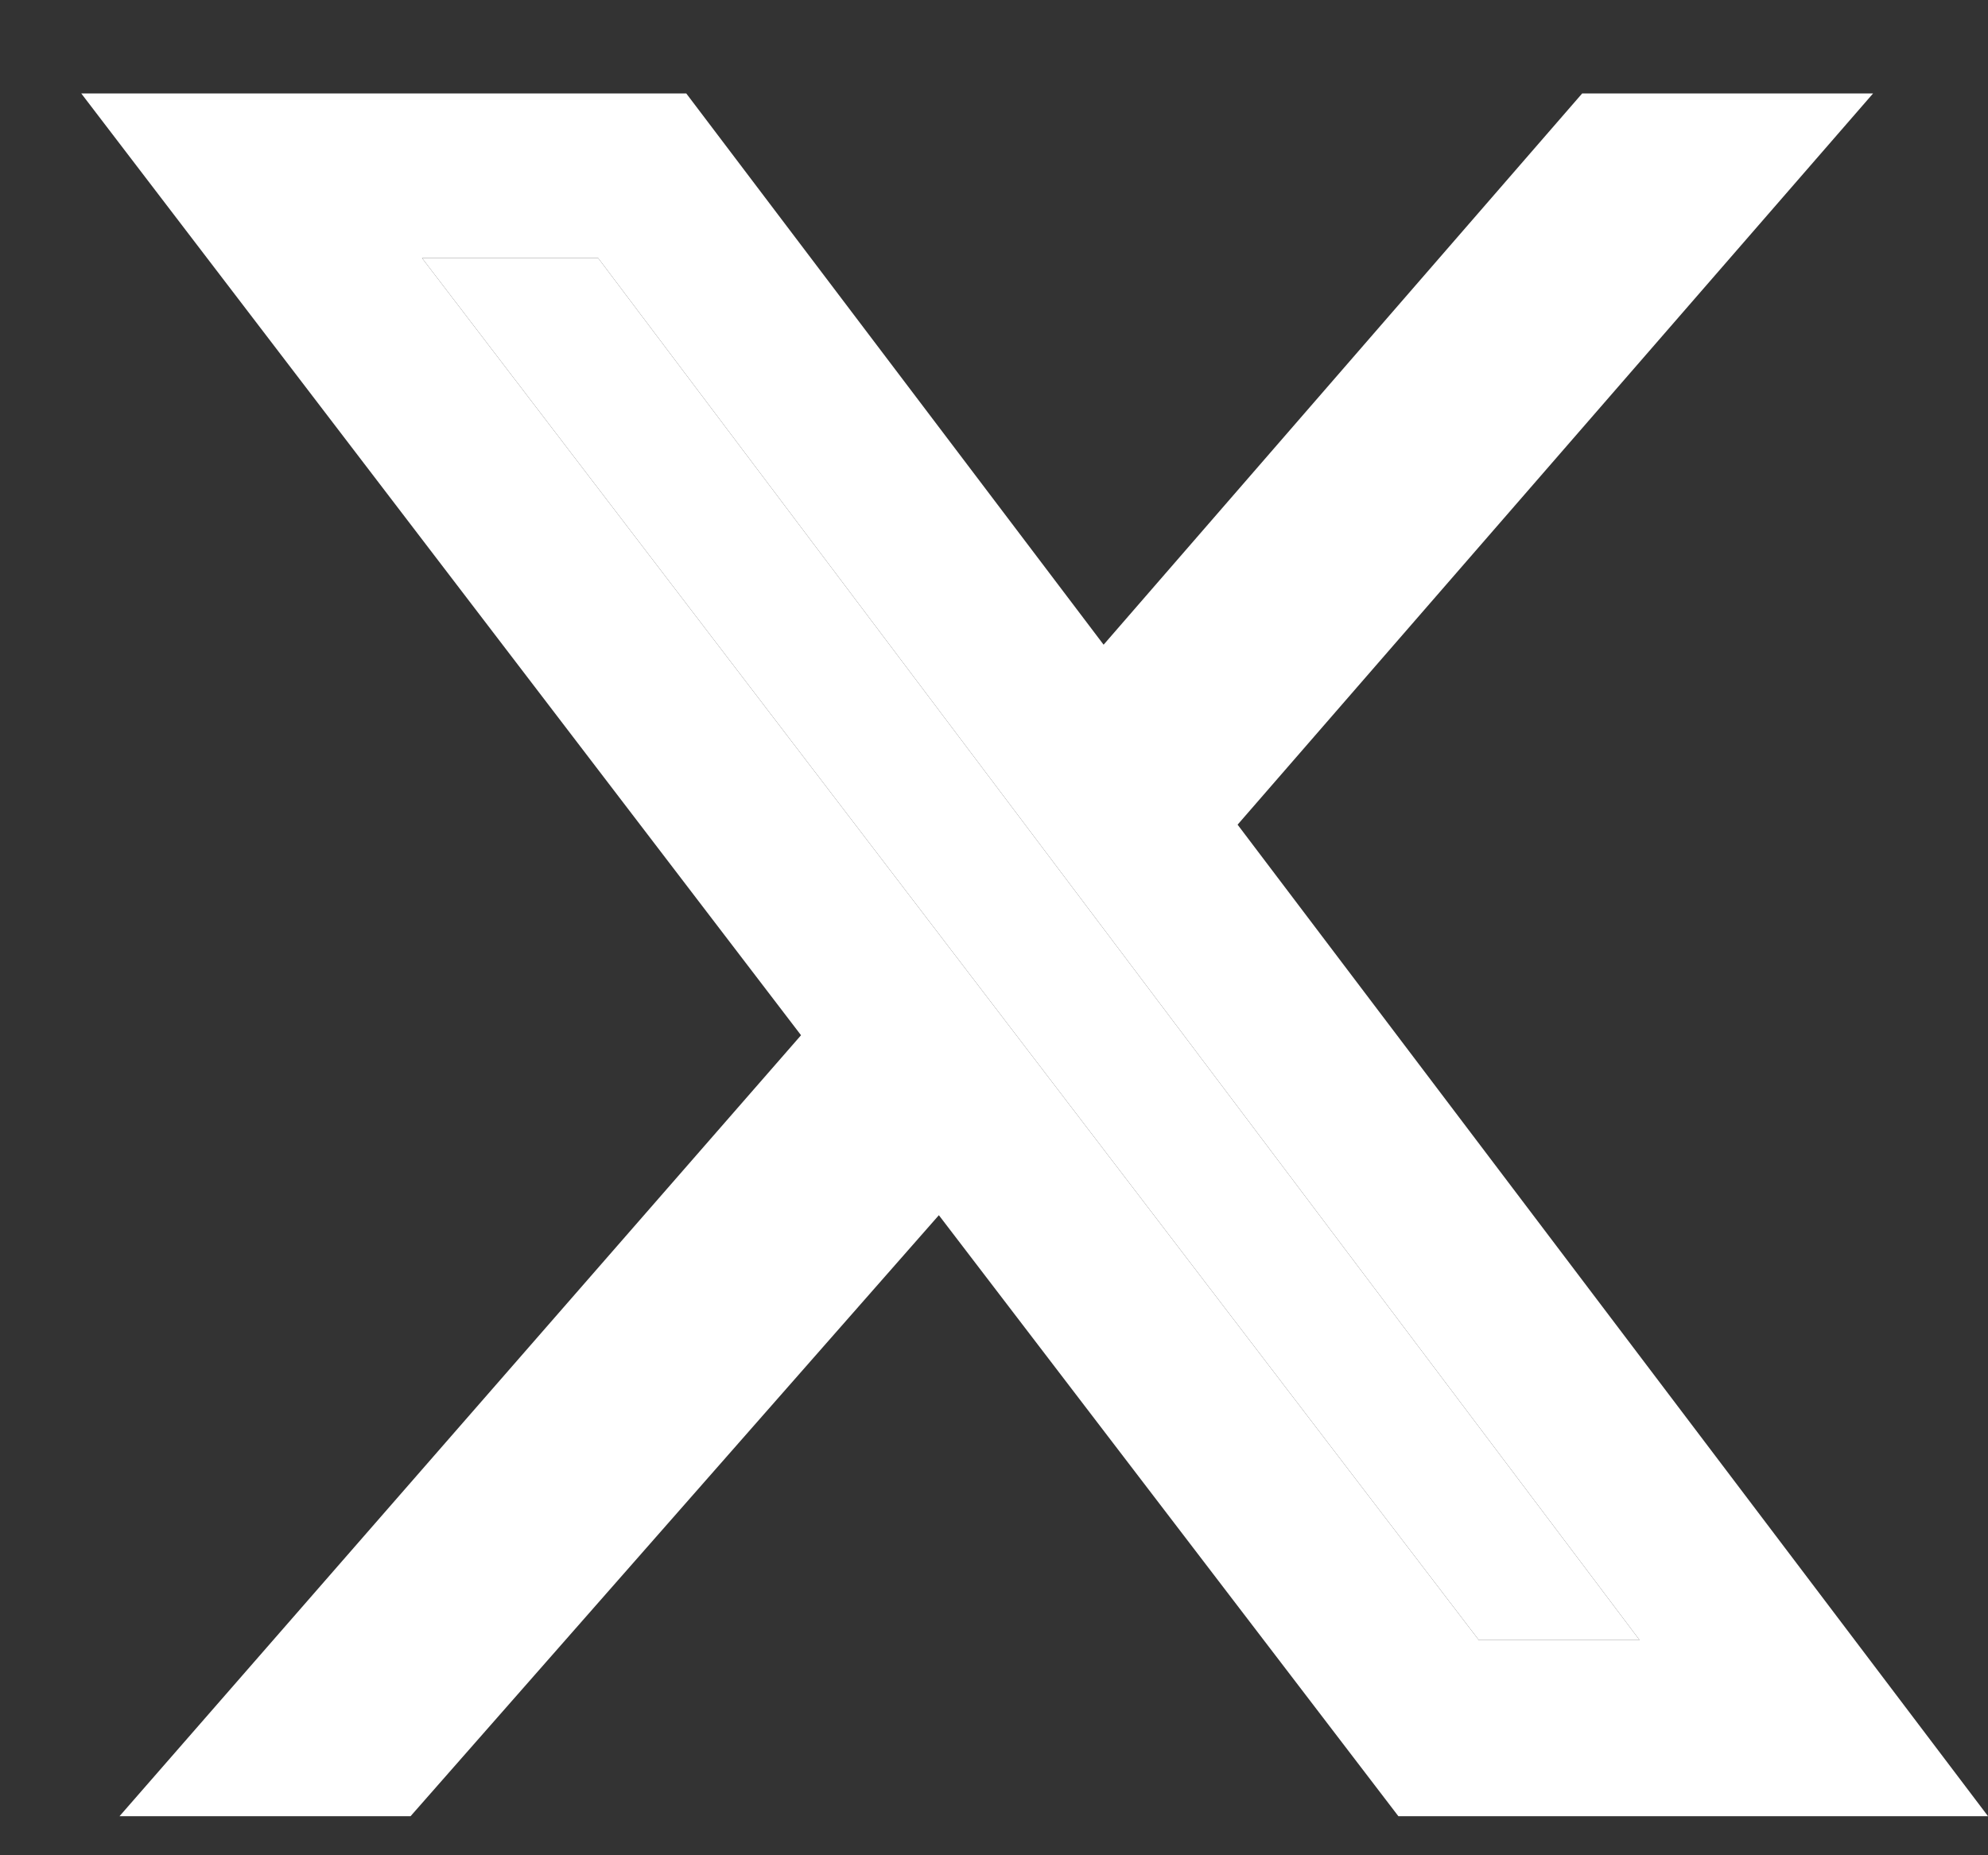
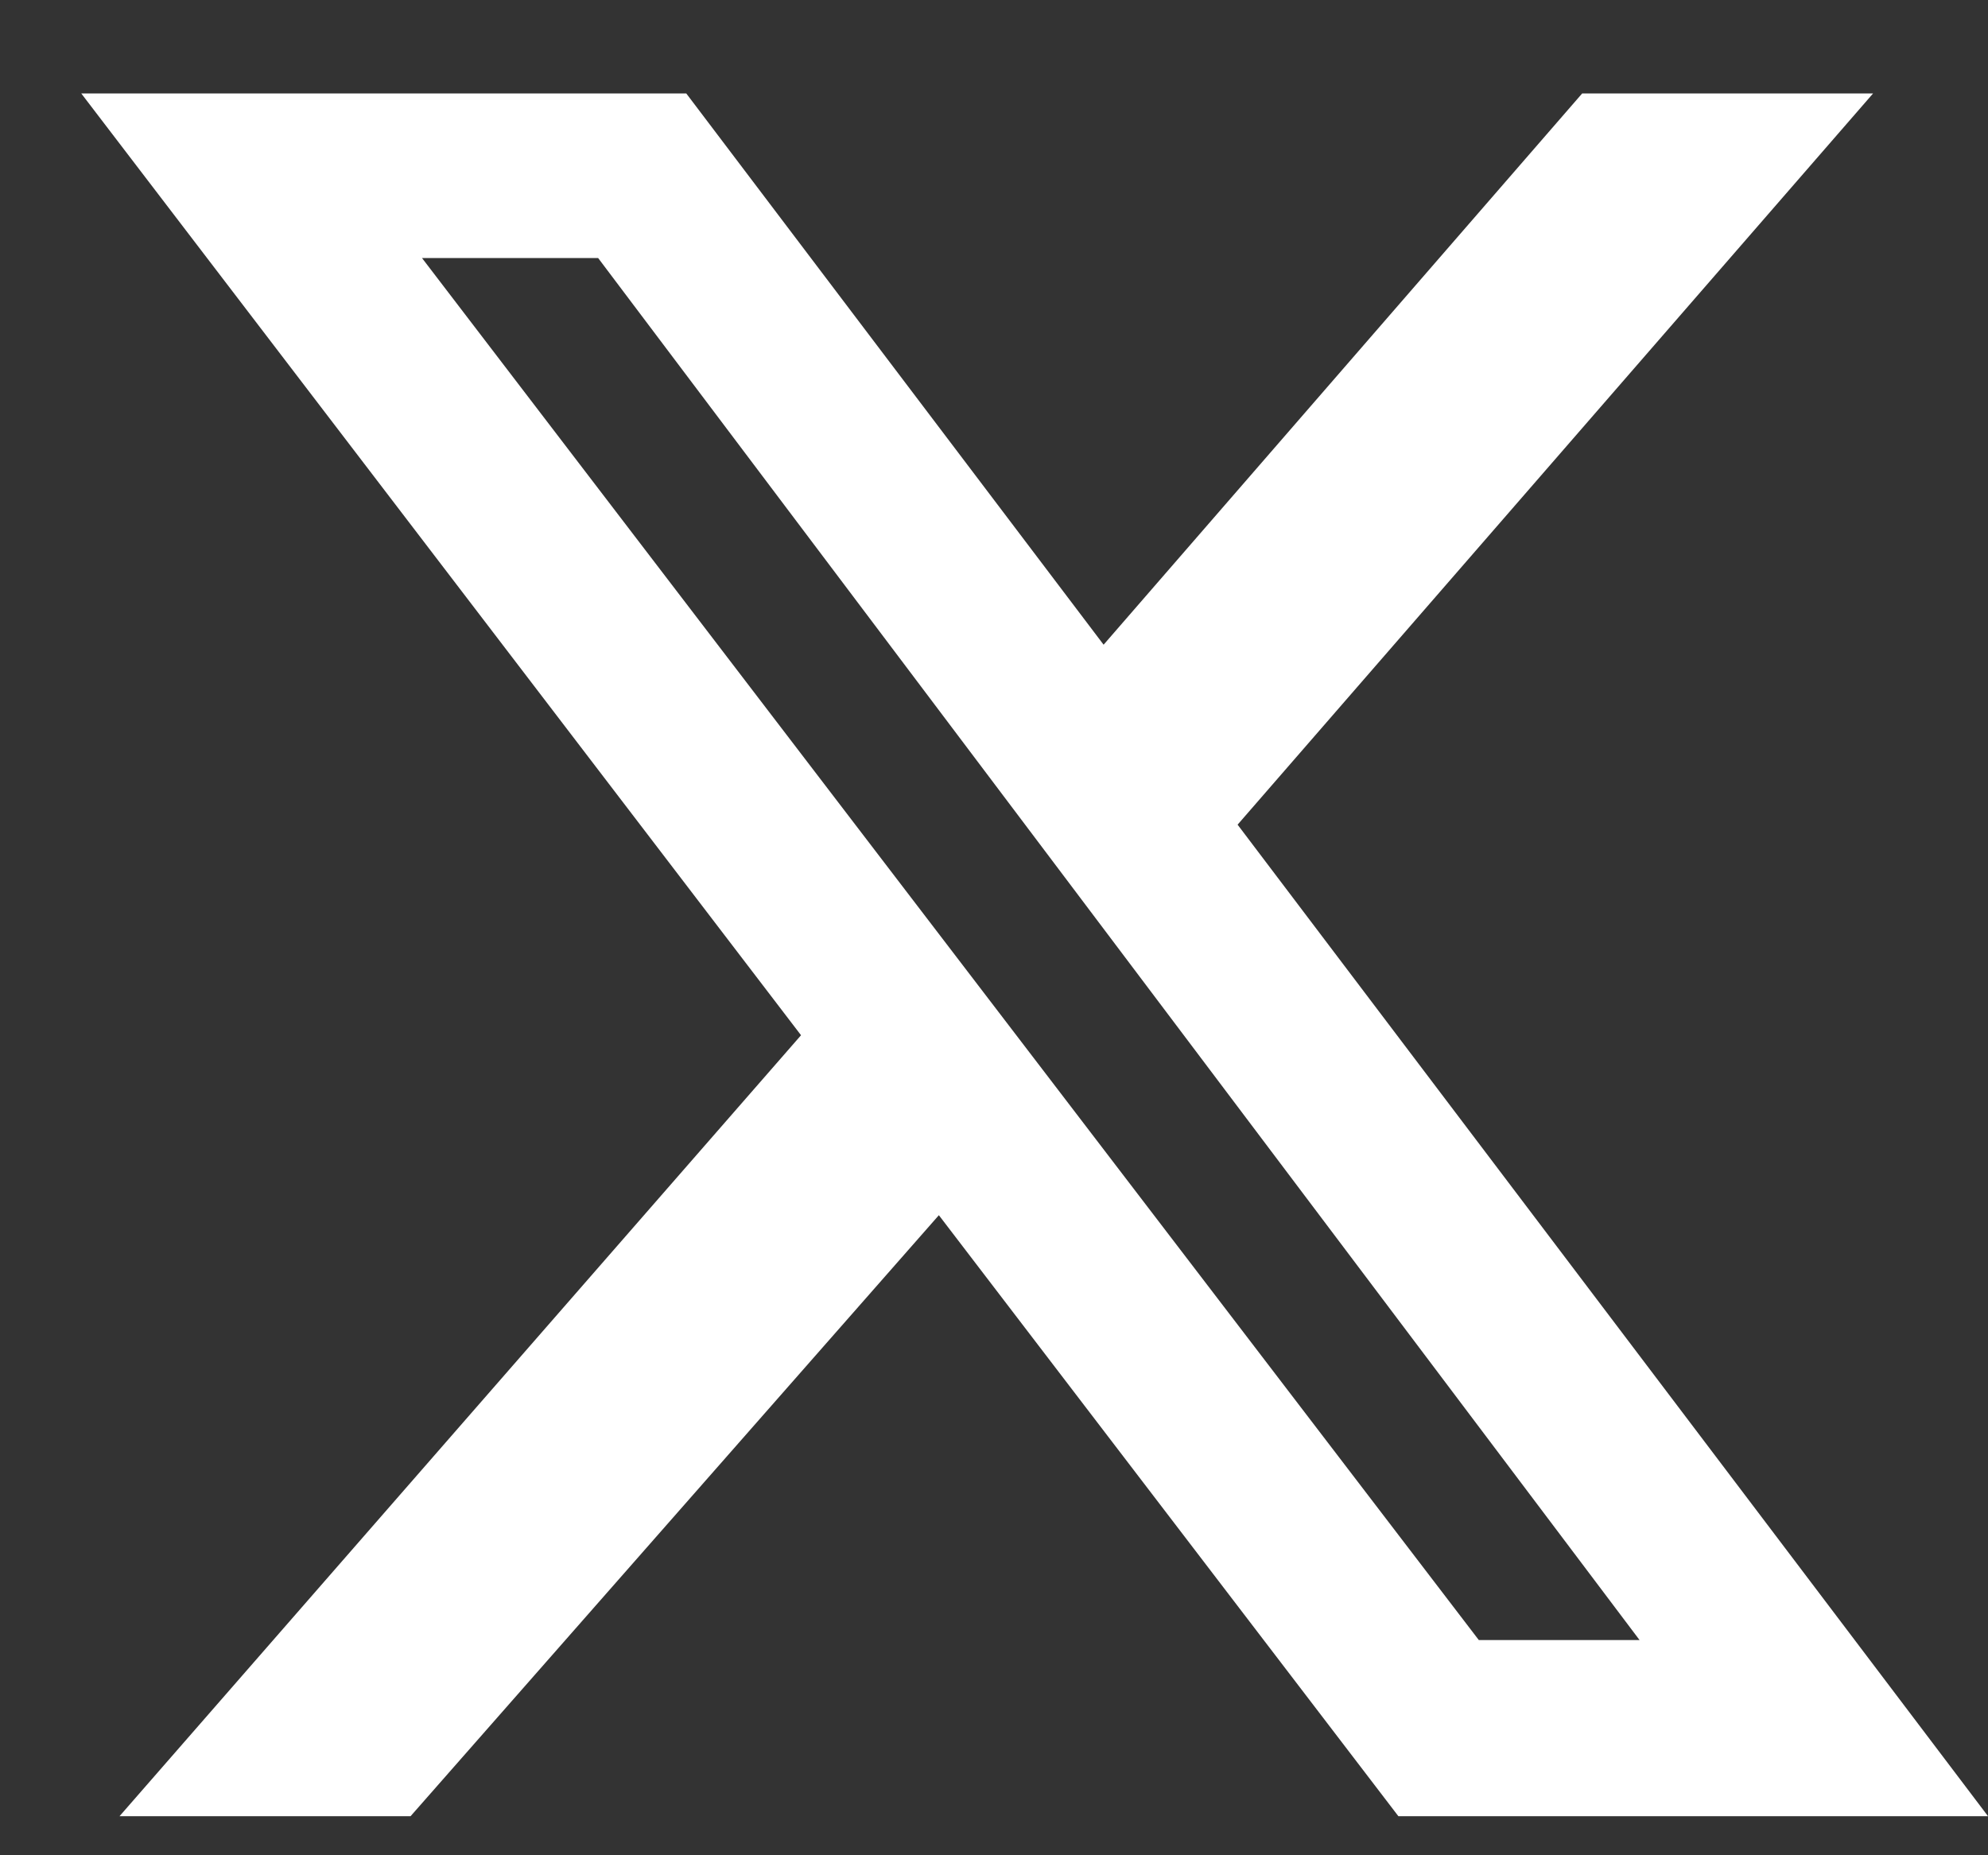
<svg xmlns="http://www.w3.org/2000/svg" width="15" height="14" viewBox="0 0 15 14" fill="none">
  <rect x="0" y="0" width="15" height="14" fill="#333333" stroke="none" />
  <path d="M11.938 0.705H14.133L9.338 6.223L15 13.705H10.551L7.084 9.17L3.098 13.705H0.902L6.044 7.812L0.613 0.705H5.178L8.327 4.865L11.938 0.705ZM11.158 12.376H12.371L4.513 1.947H3.184L11.158 12.376Z" fill="white" />
-   <path d="M11.158 12.376H12.371L4.513 1.947H3.184L11.158 12.376Z" fill="white" />
</svg>